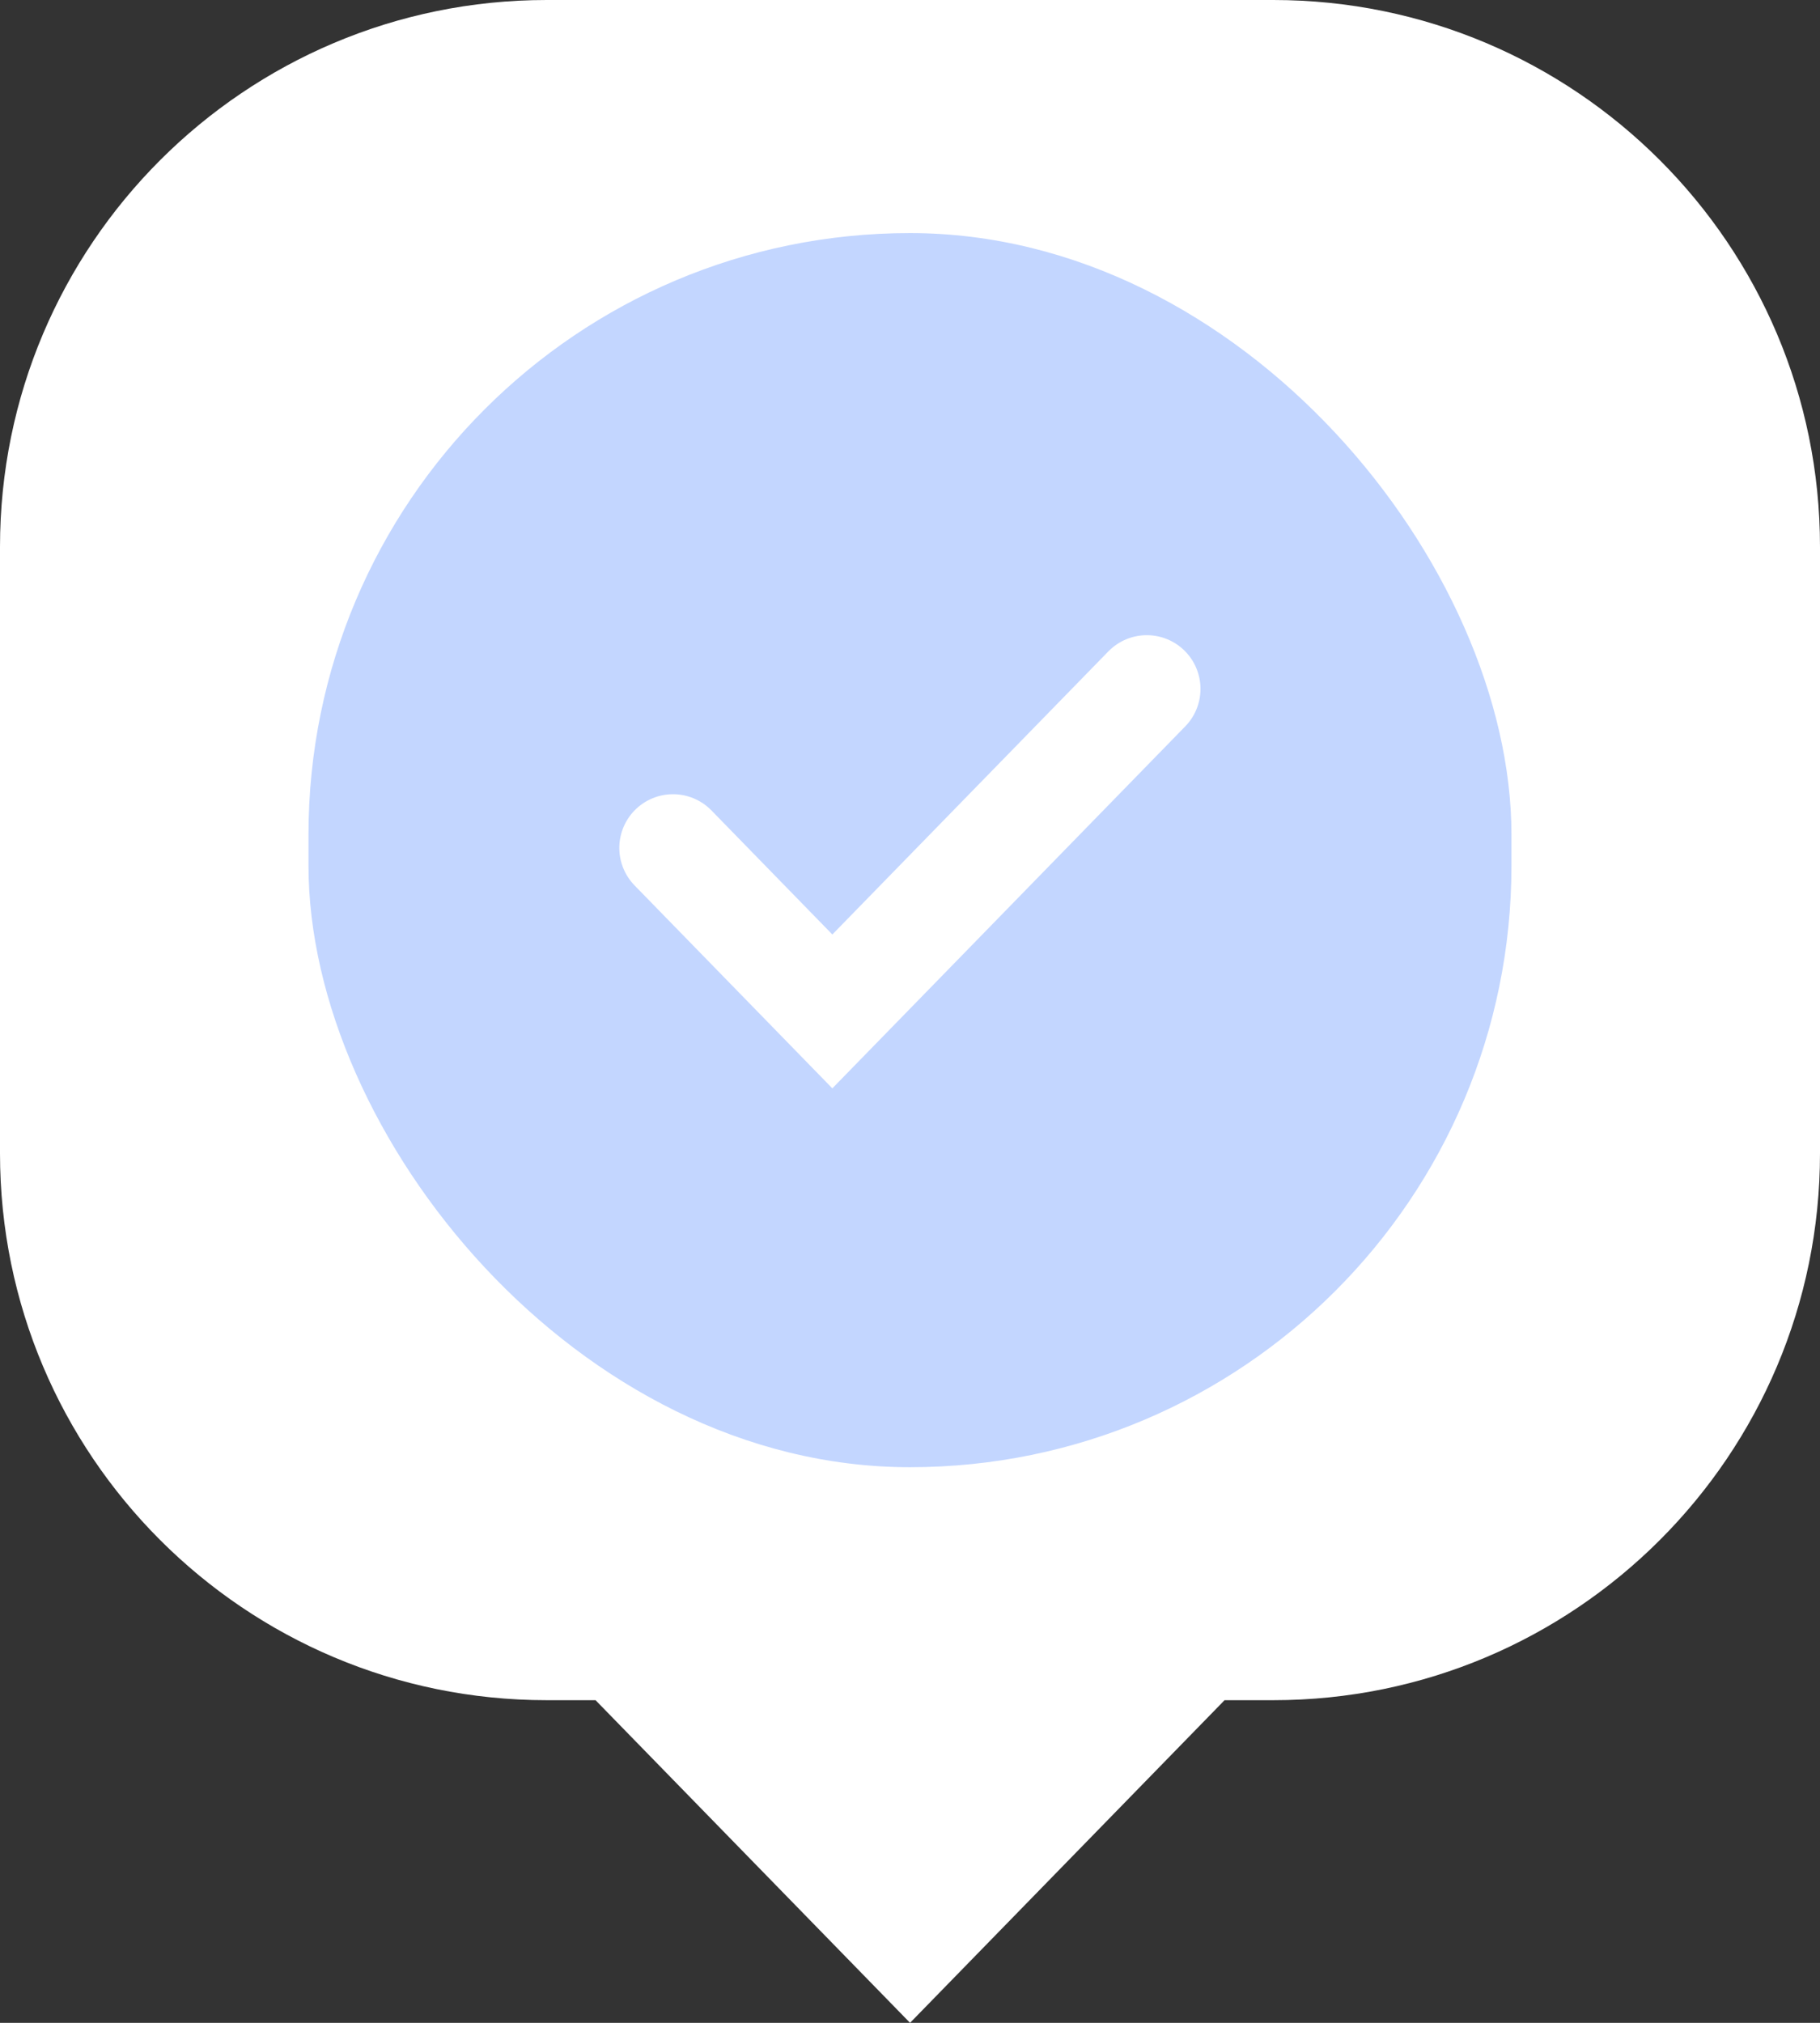
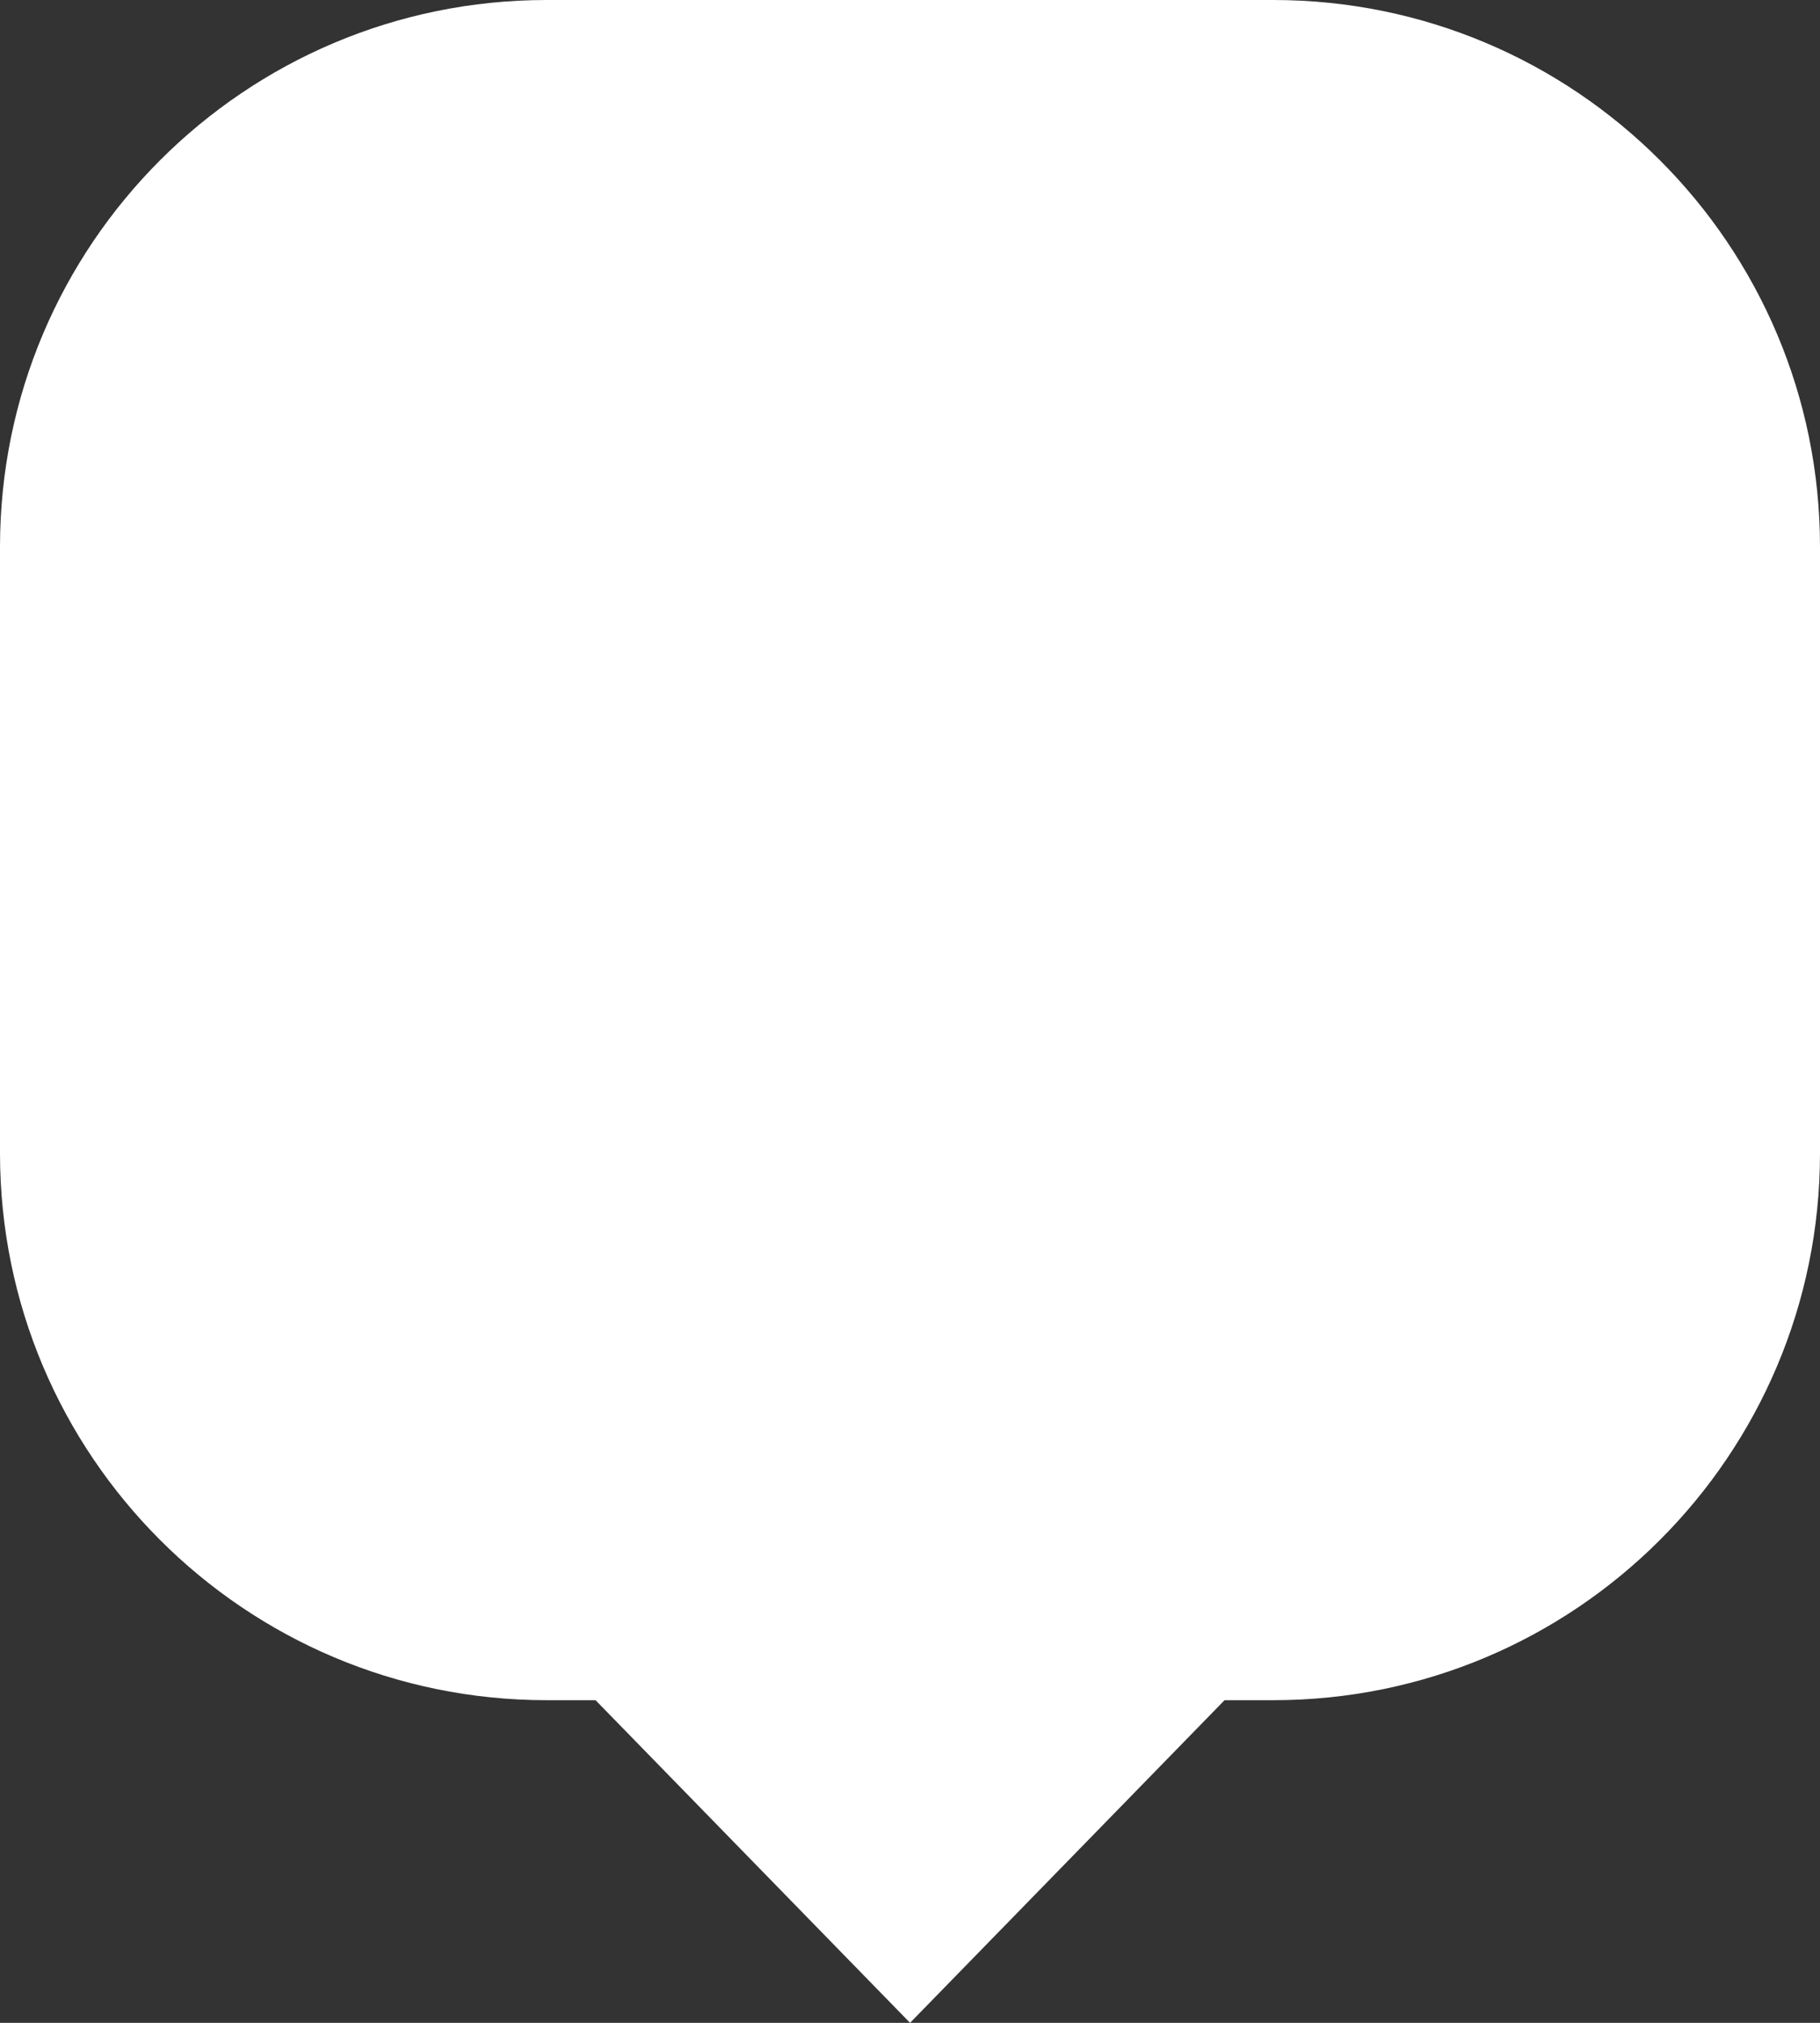
<svg xmlns="http://www.w3.org/2000/svg" width="36" height="40" viewBox="0 0 36 40" fill="none">
  <rect x="0" y="0" width="36" height="40" fill="#333333" stroke="none" />
  <path fill-rule="evenodd" clip-rule="evenodd" d="M10.814 0C4.842 0 0 4.842 0 10.814V22.806C0 28.779 4.842 33.62 10.814 33.62H11.78L18.001 40L24.222 33.62H25.186C31.158 33.62 36 28.779 36 22.806V10.814C36 4.842 31.158 0 25.186 0H10.814Z" fill="white" />
-   <rect x="6.102" y="4.609" width="23.795" height="24.404" rx="11.897" fill="#C3D6FF" />
-   <path d="M13.312 16.767L16.464 20L22.684 13.622" stroke="white" stroke-width="2.124" stroke-linecap="round" />
</svg>